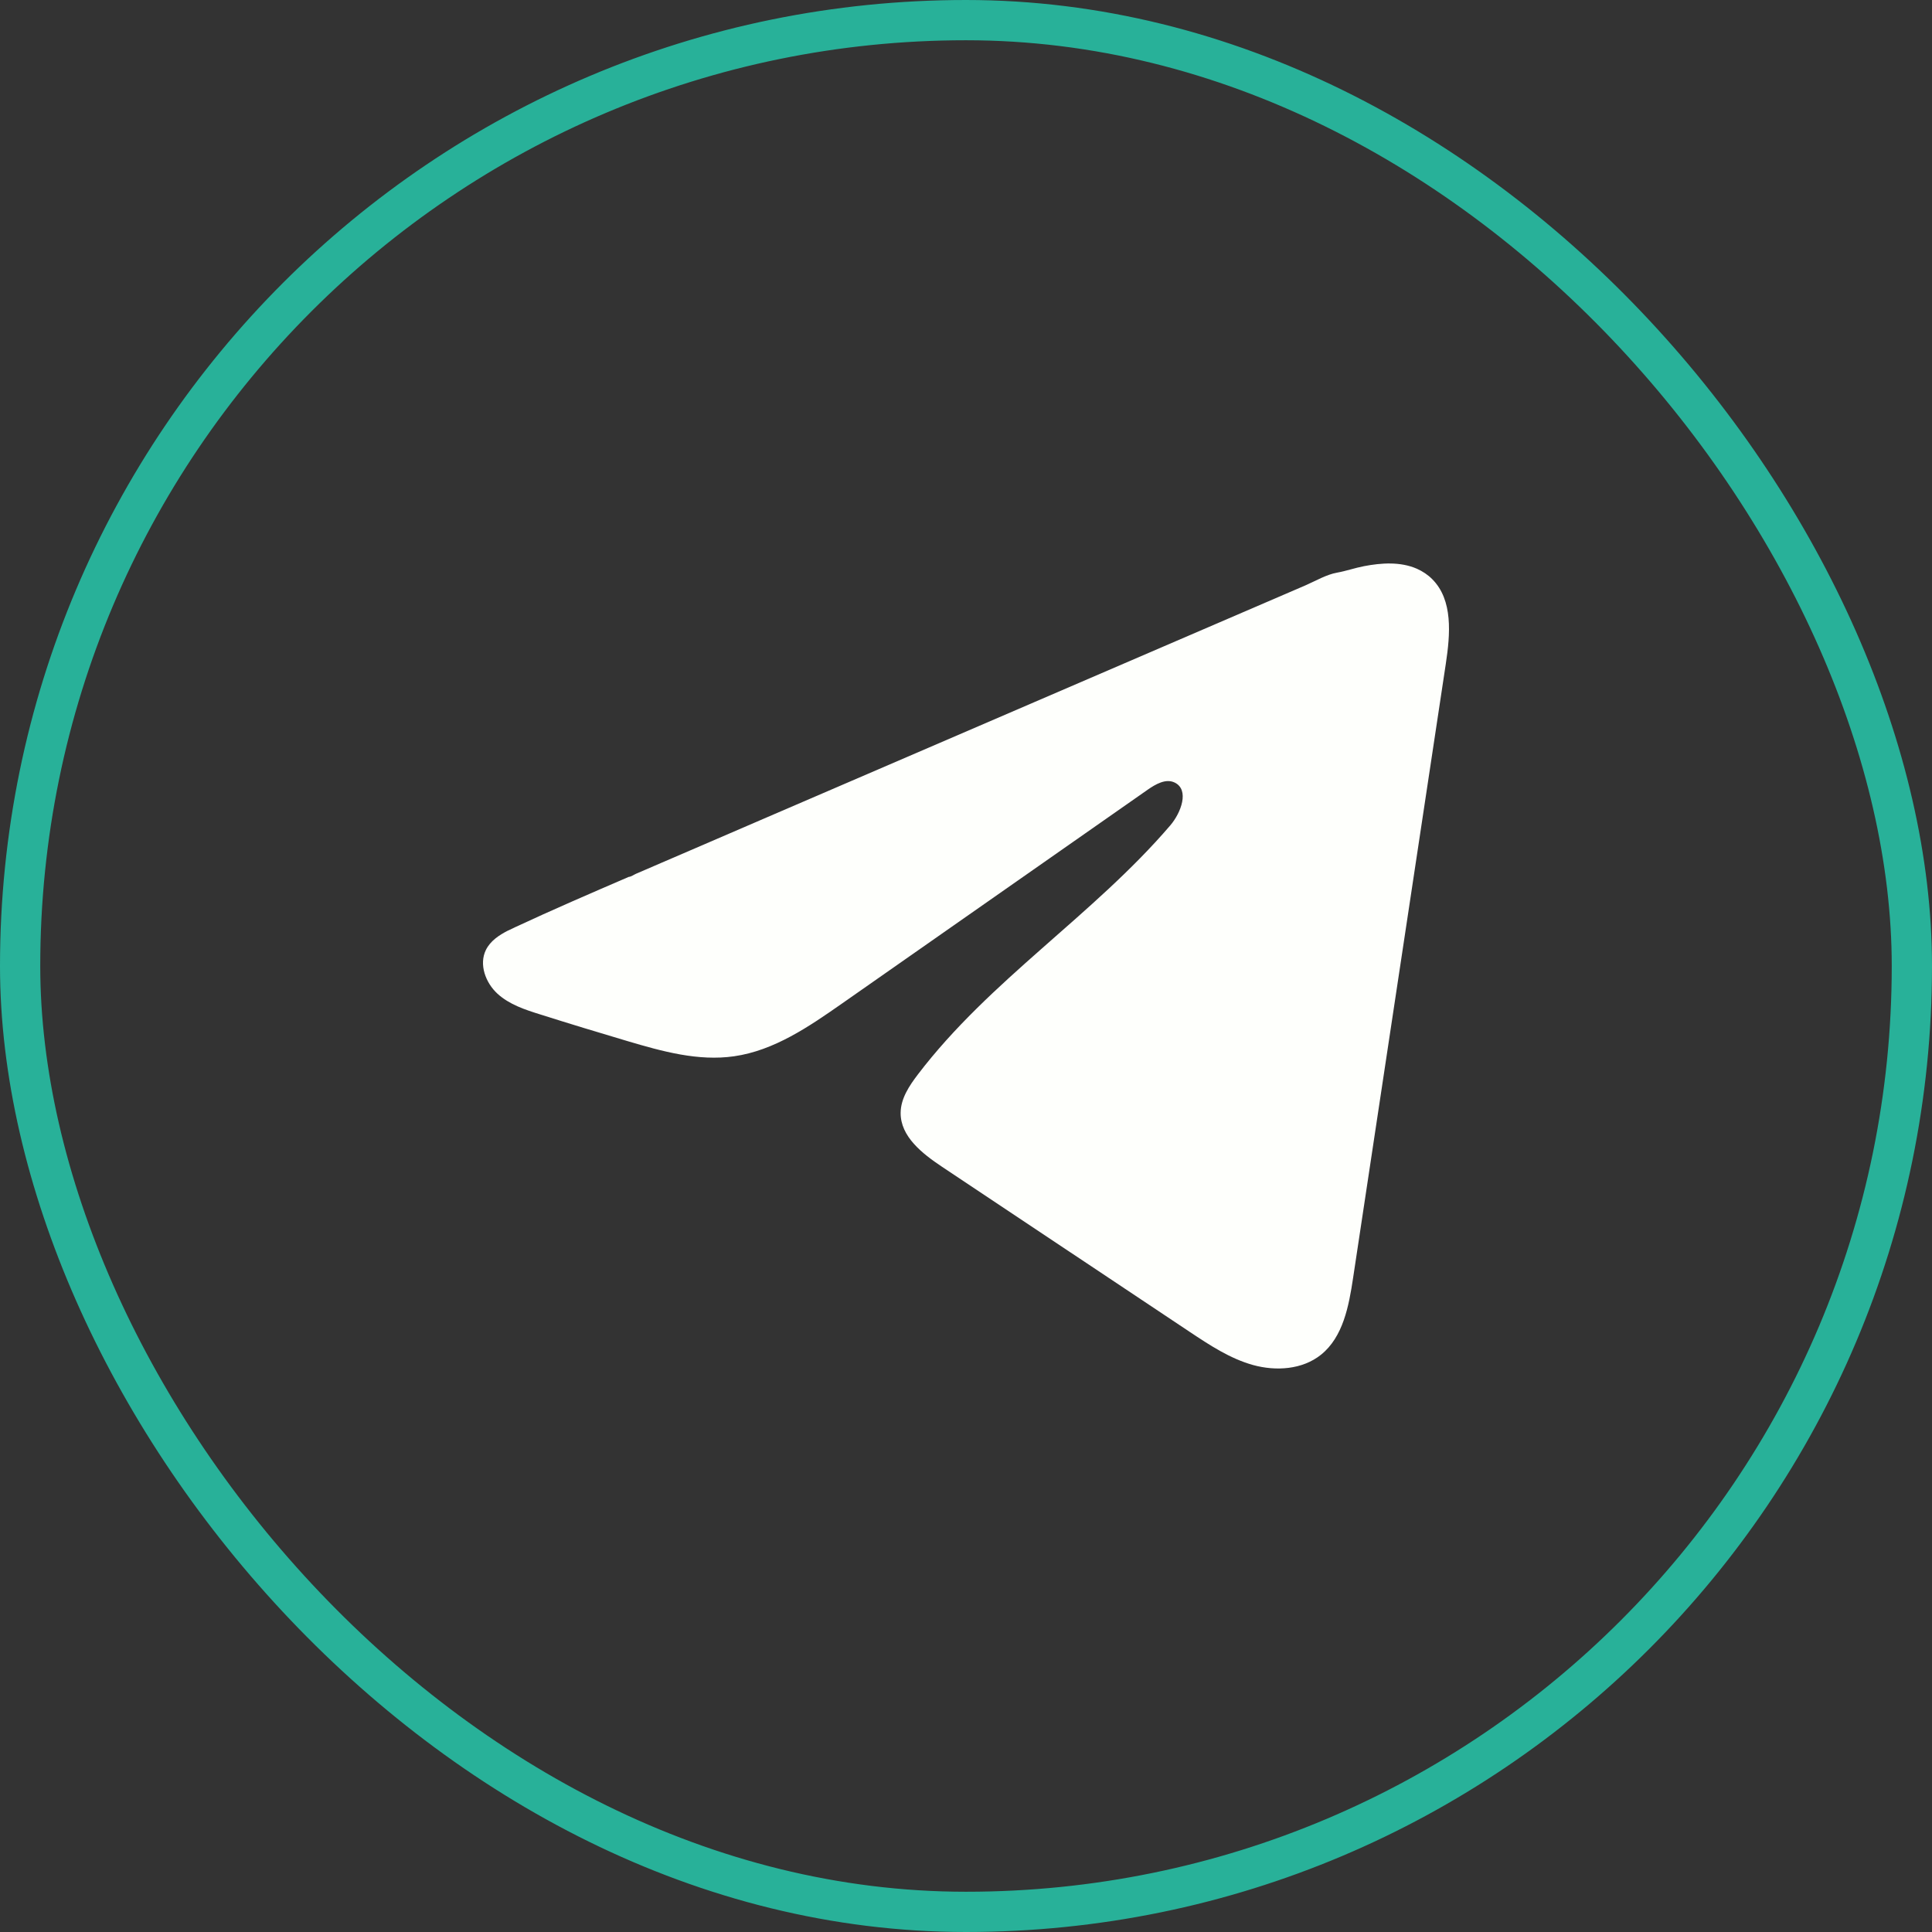
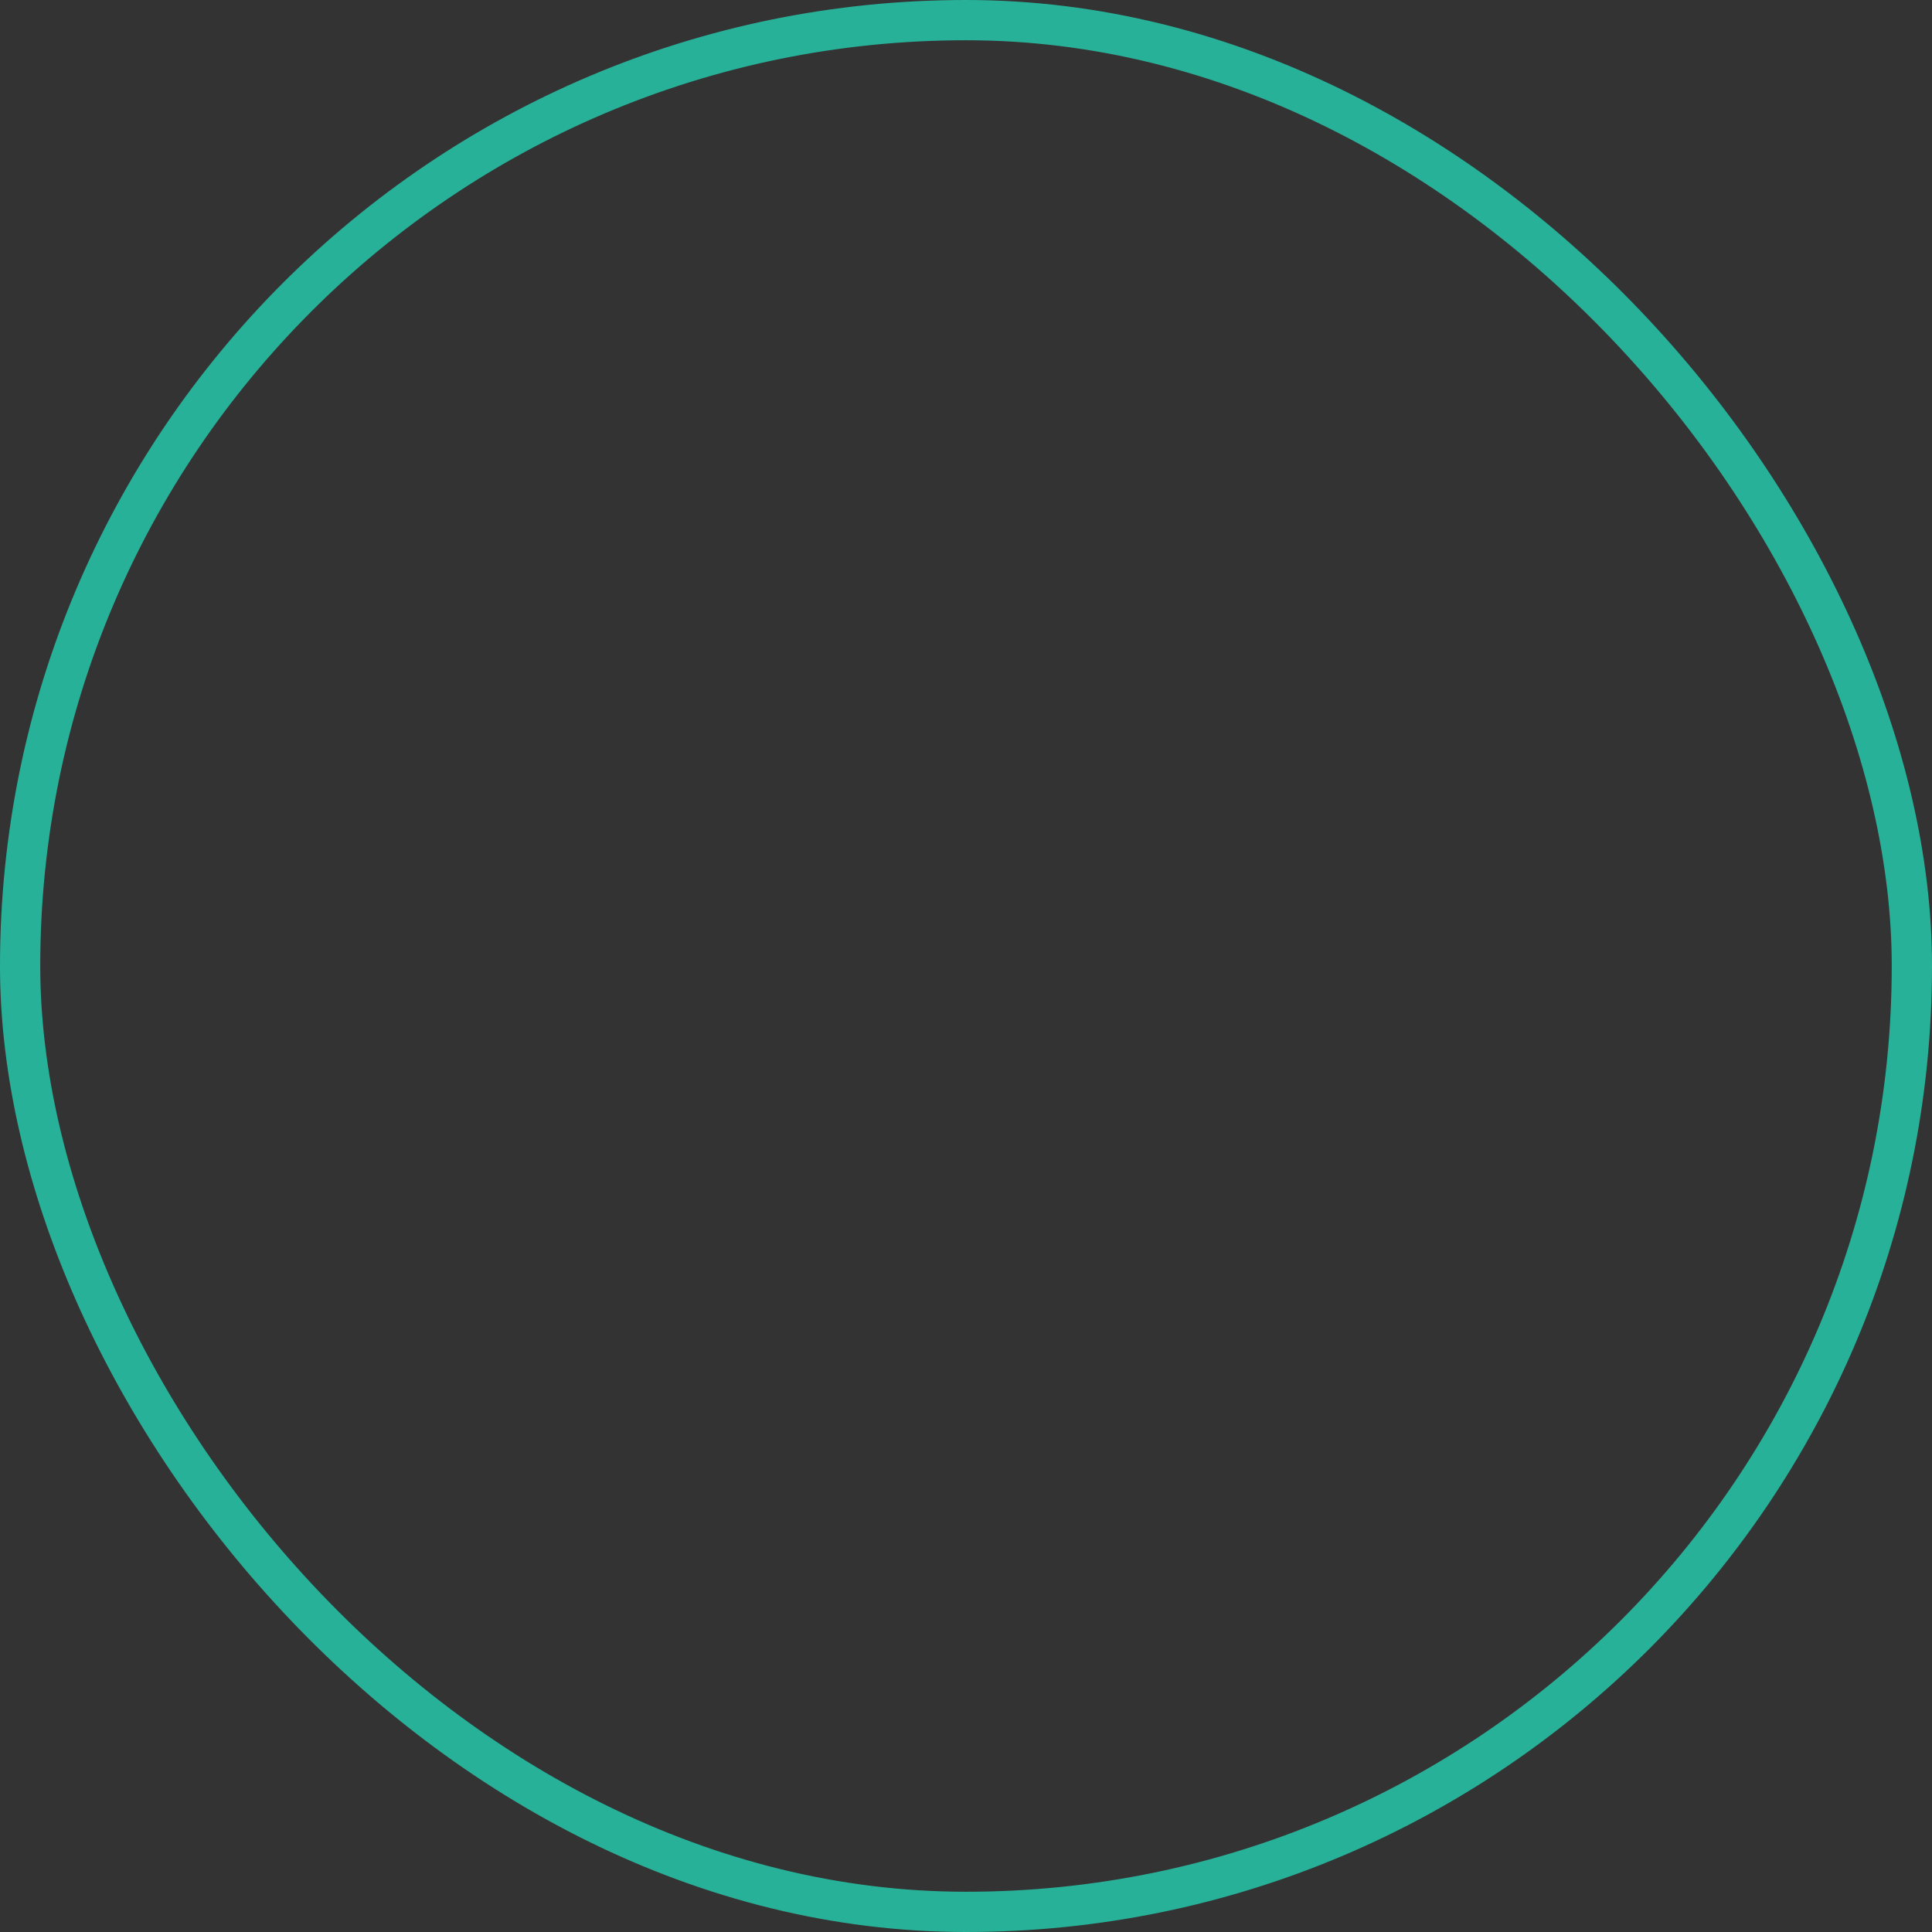
<svg xmlns="http://www.w3.org/2000/svg" width="48" height="48" viewBox="0 0 48 48" fill="none">
  <rect x="0" y="0" width="48" height="48" fill="#333333" stroke="none" />
  <rect x="0.5" y="0.5" width="47" height="47" rx="23.5" stroke="#28B199" />
-   <path d="M12.63 23.117C12.686 23.089 12.741 23.063 12.794 23.038C13.729 22.602 14.675 22.194 15.621 21.786C15.672 21.786 15.757 21.727 15.805 21.707C15.878 21.675 15.951 21.645 16.024 21.613L16.445 21.431C16.726 21.31 17.005 21.19 17.286 21.069C17.847 20.828 18.408 20.586 18.969 20.343C20.09 19.86 21.213 19.376 22.335 18.893C23.457 18.41 24.58 17.926 25.701 17.443C26.823 16.961 27.946 16.476 29.067 15.993C30.189 15.511 31.312 15.026 32.434 14.543C32.683 14.435 32.953 14.274 33.22 14.227C33.445 14.187 33.664 14.109 33.89 14.066C34.319 13.984 34.791 13.951 35.202 14.13C35.344 14.193 35.475 14.28 35.583 14.389C36.104 14.909 36.031 15.76 35.921 16.49C35.154 21.577 34.386 26.665 33.617 31.751C33.512 32.449 33.369 33.215 32.822 33.656C32.359 34.029 31.701 34.071 31.129 33.913C30.557 33.753 30.053 33.419 29.558 33.09C27.506 31.722 25.453 30.354 23.401 28.986C22.914 28.661 22.371 28.237 22.376 27.647C22.379 27.292 22.59 26.976 22.805 26.694C24.588 24.352 27.16 22.742 29.074 20.508C29.344 20.193 29.556 19.625 29.186 19.443C28.965 19.335 28.712 19.482 28.511 19.622C25.981 21.391 23.453 23.161 20.923 24.93C20.097 25.508 19.232 26.101 18.237 26.243C17.347 26.371 16.451 26.121 15.59 25.866C14.868 25.652 14.148 25.433 13.43 25.206C13.048 25.087 12.654 24.958 12.359 24.688C12.064 24.417 11.895 23.962 12.072 23.601C12.184 23.375 12.4 23.232 12.628 23.116L12.63 23.117Z" fill="#FEFFFC" />
</svg>